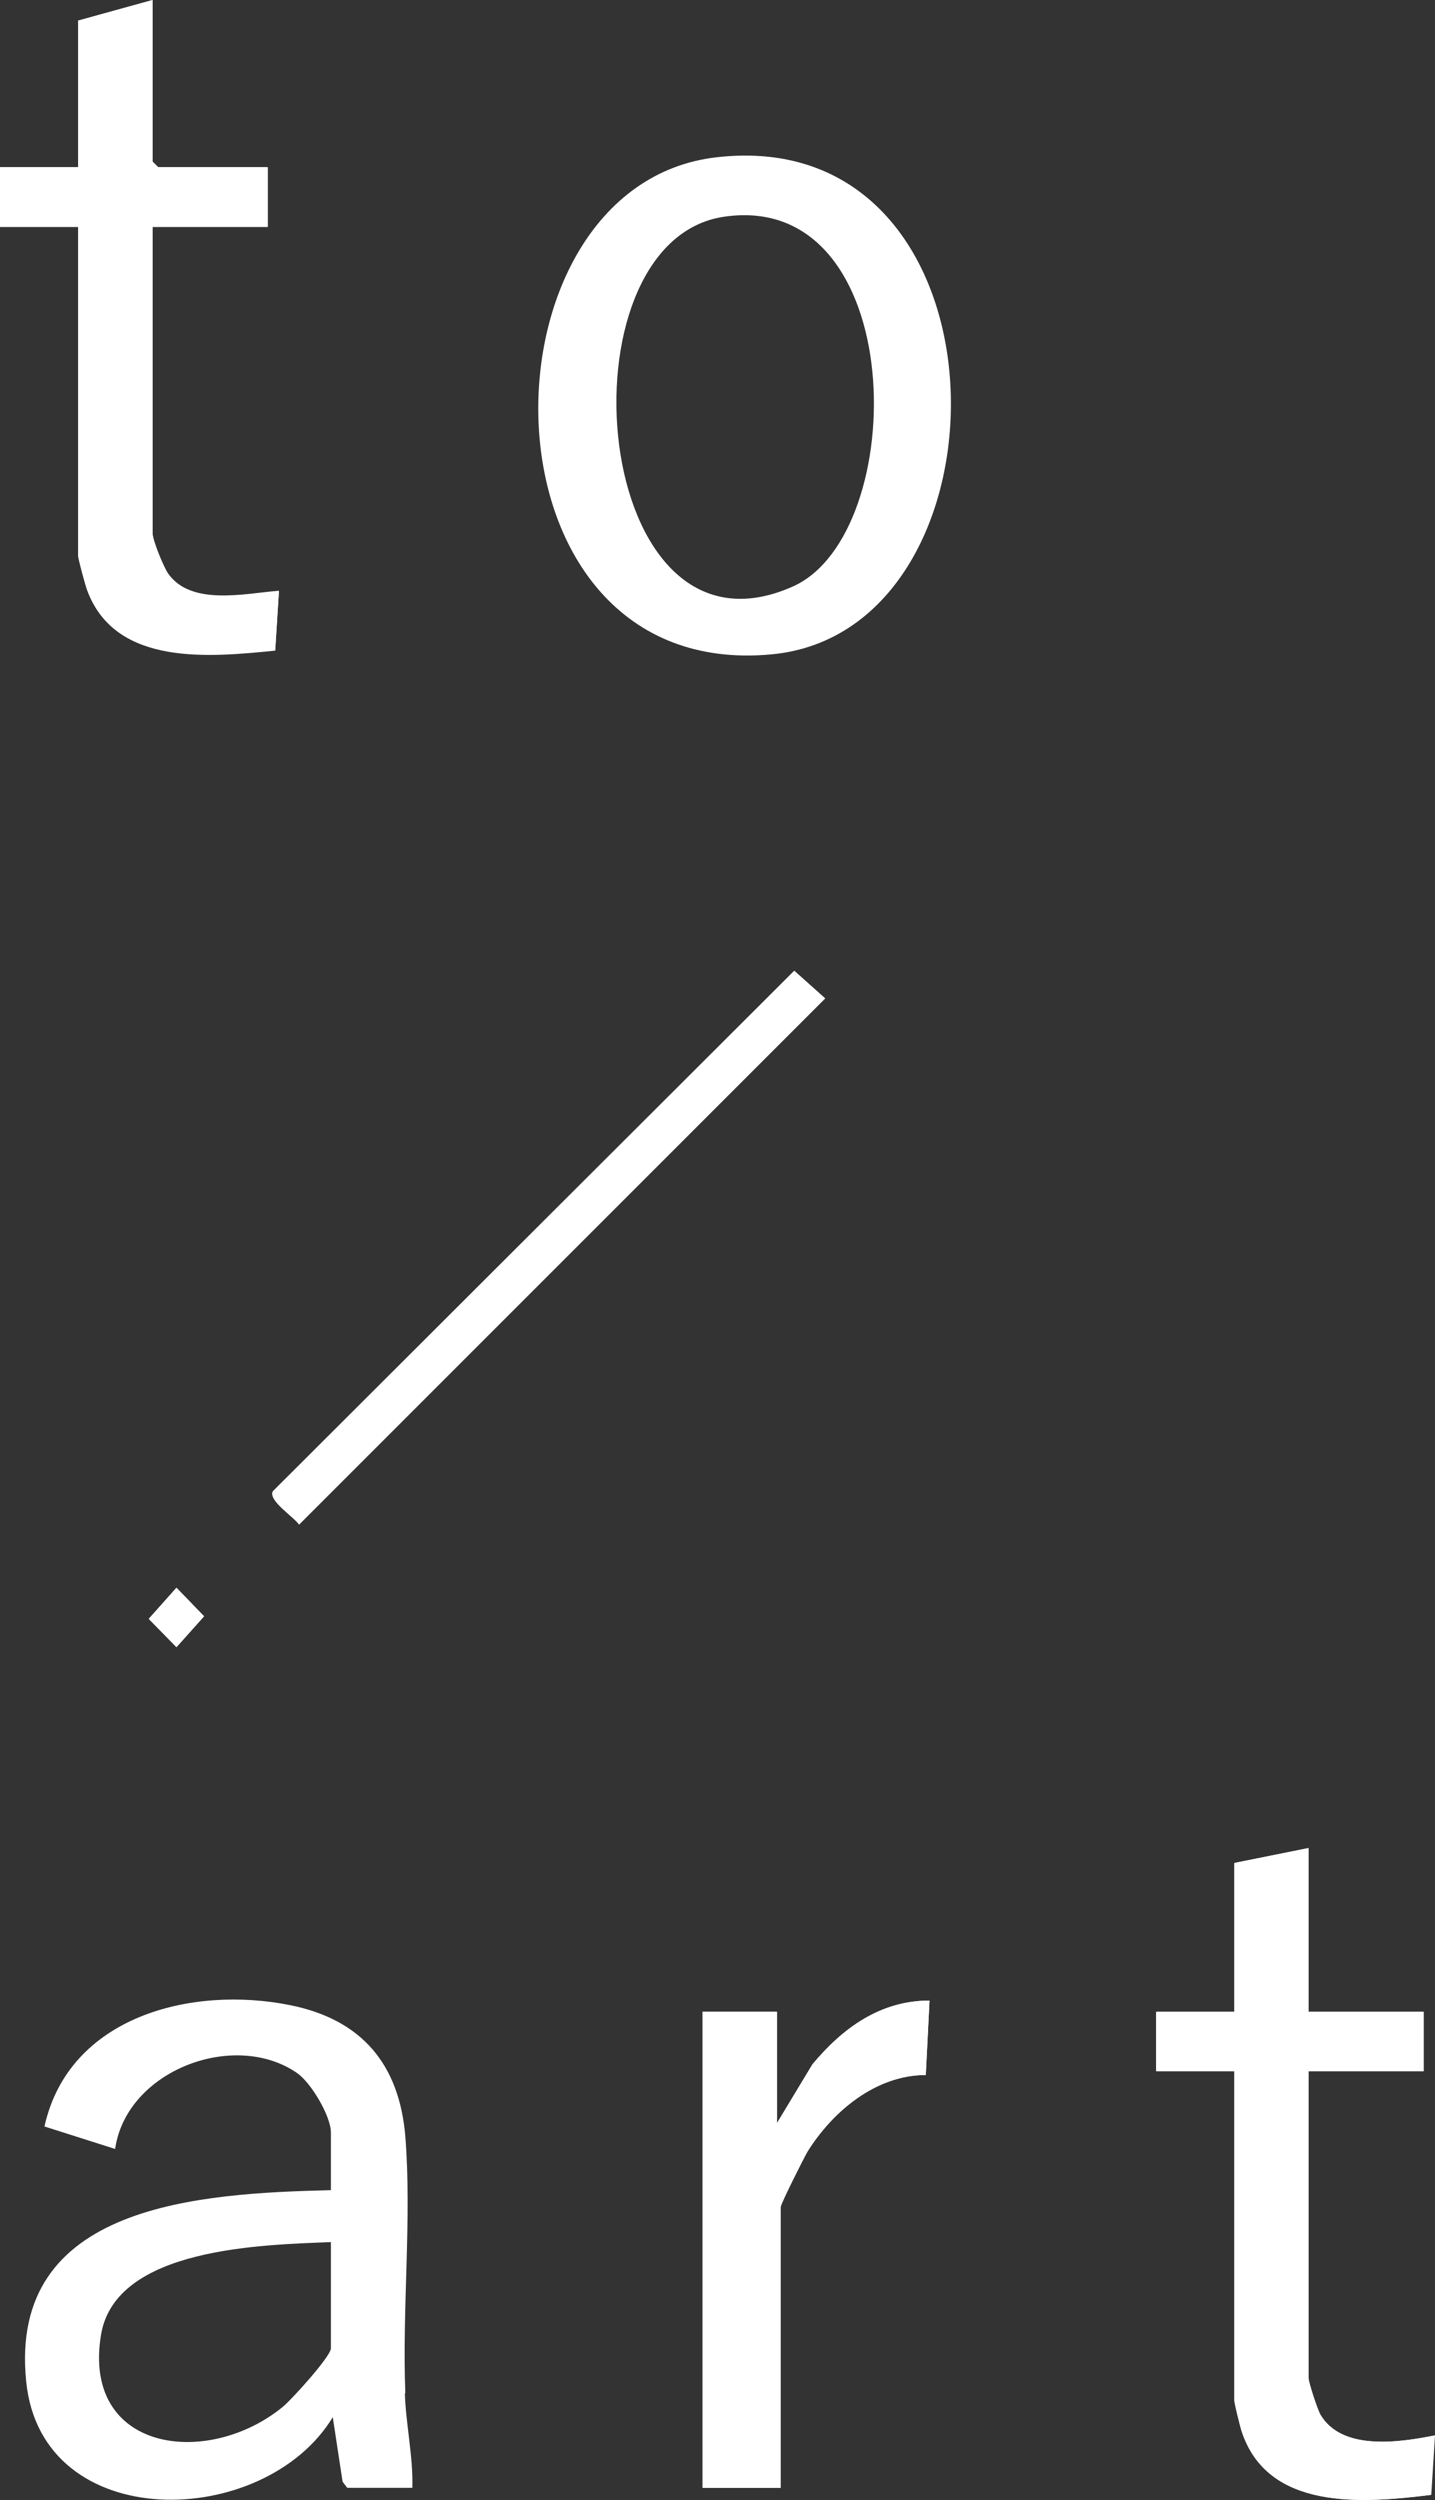
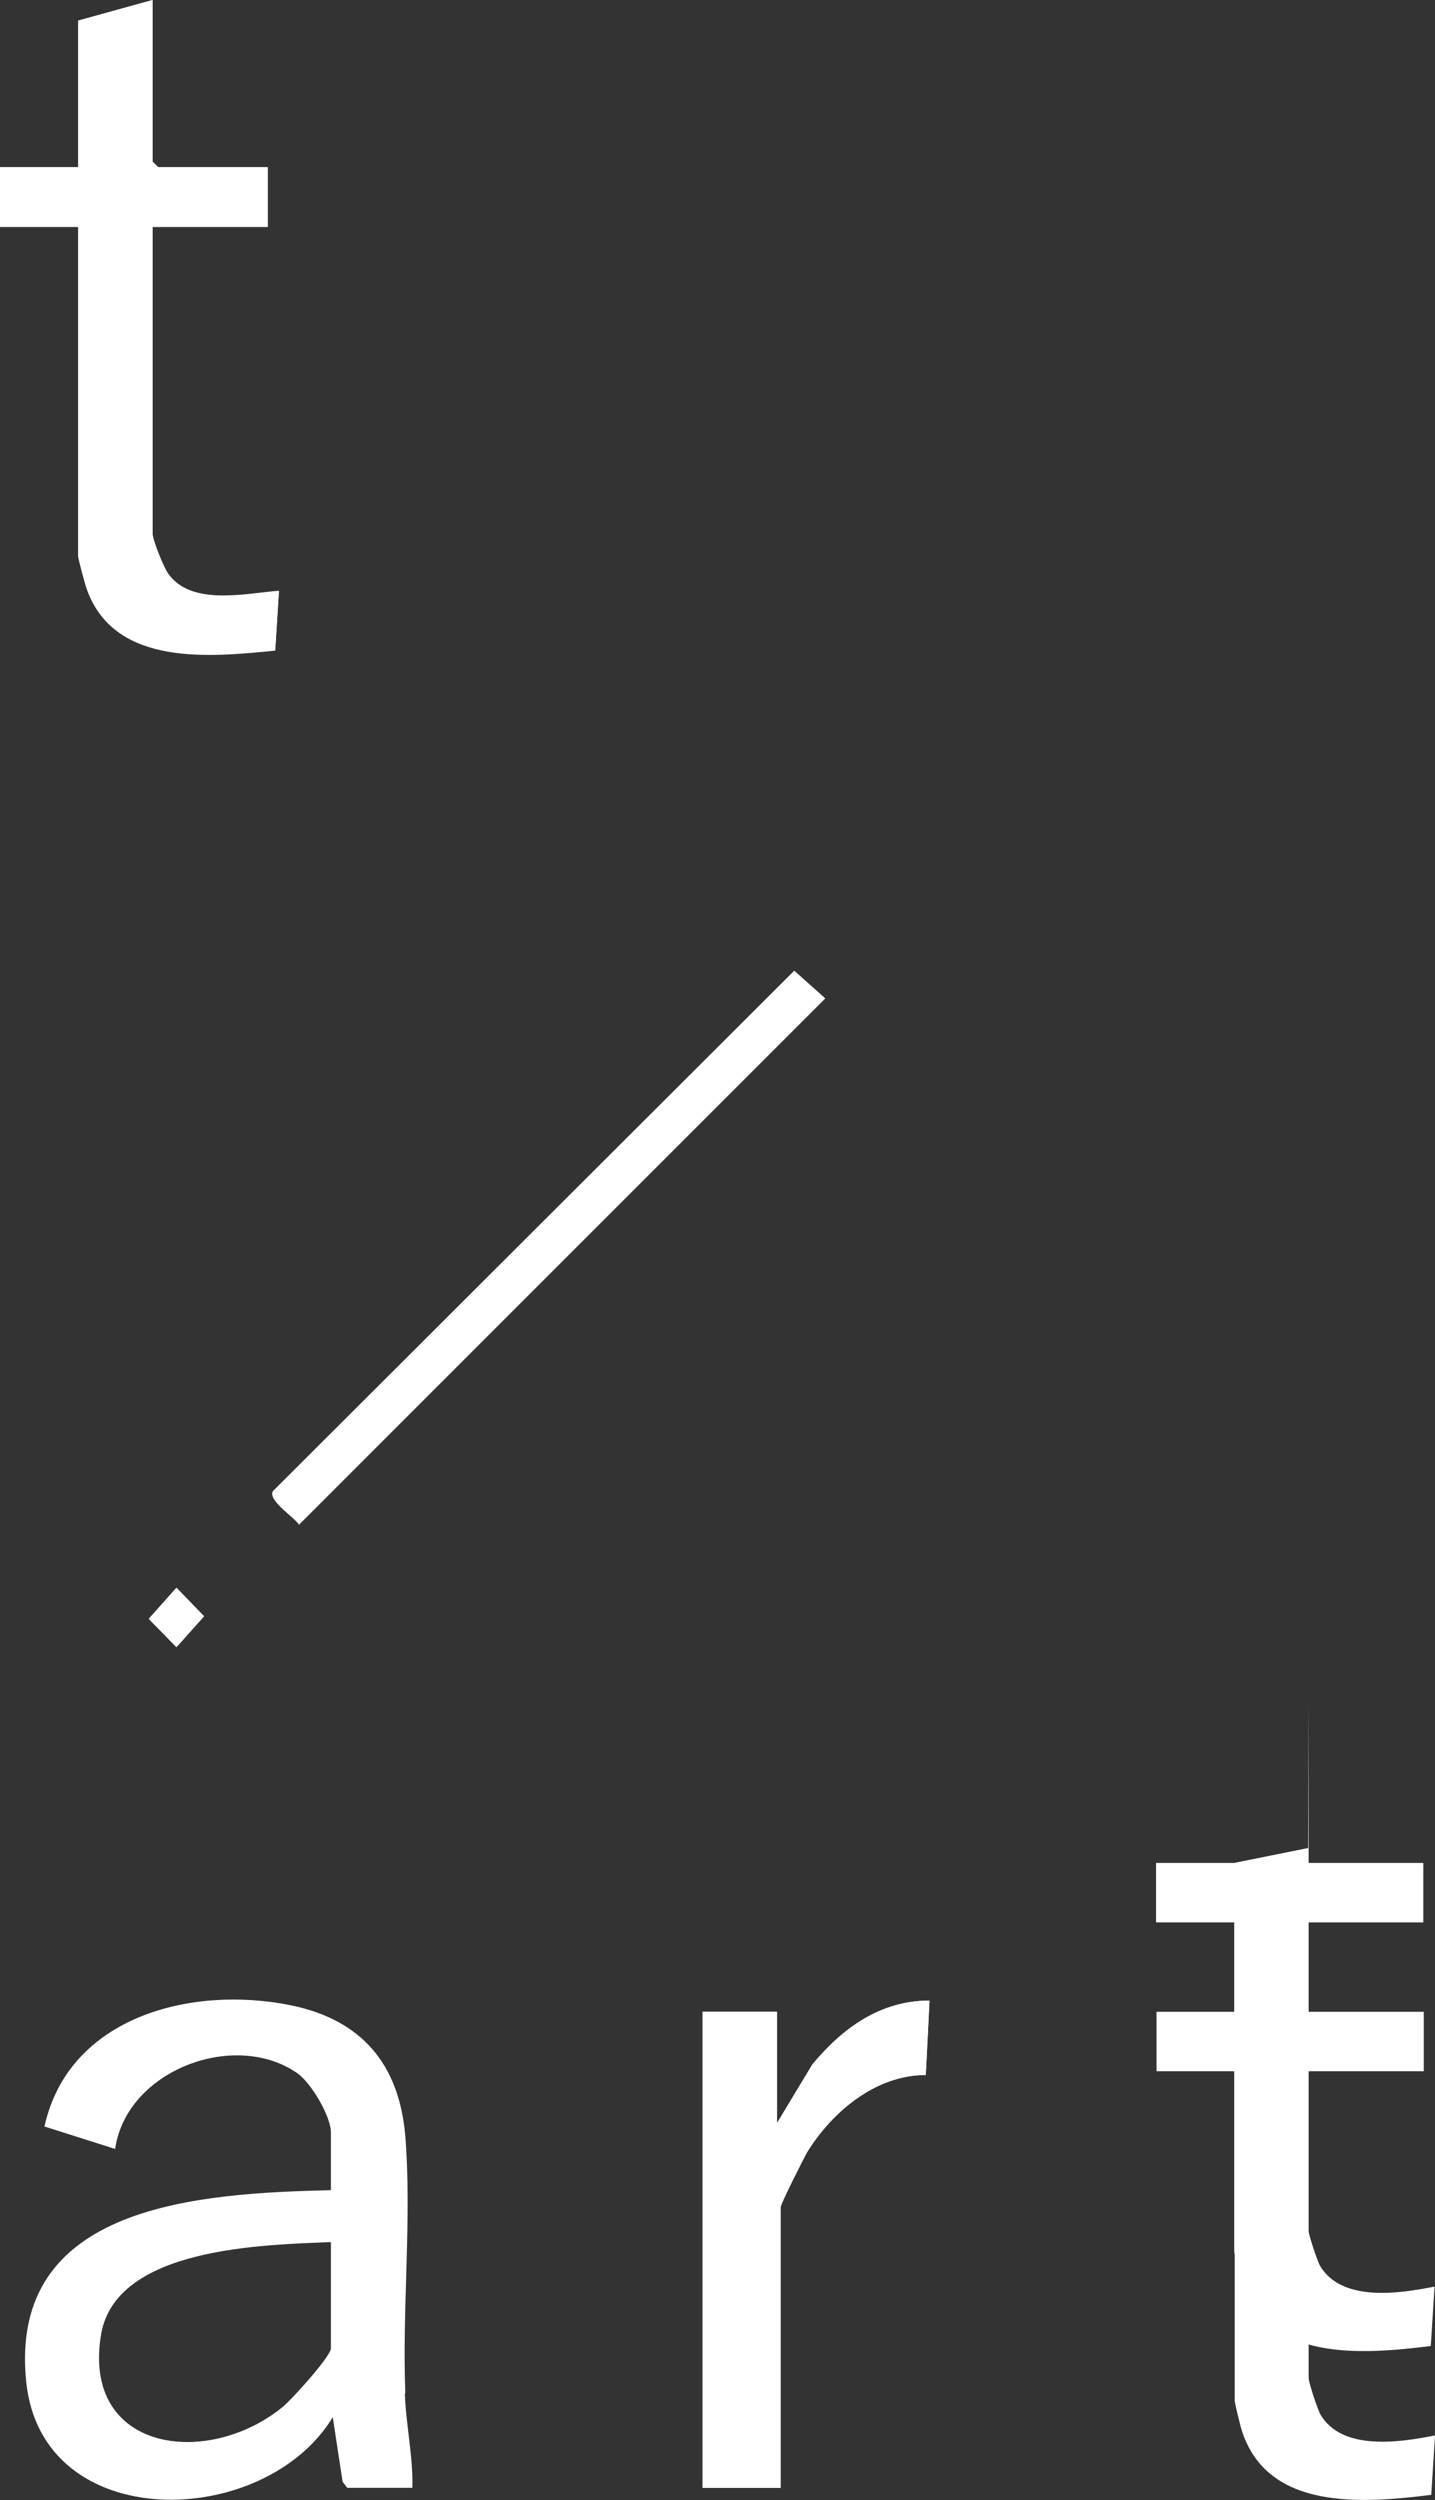
<svg xmlns="http://www.w3.org/2000/svg" id="_レイヤー_2" viewBox="0 0 30.66 53.41">
  <rect x="0" y="0" width="30.66" height="53.41" fill="#333333" stroke="none" />
  <defs>
    <style>.cls-1{fill:#fff;}</style>
  </defs>
  <g id="_レイヤー_2-2">
    <g id="_レイヤー_1-2">
      <g id="FPAEFG">
-         <path class="cls-1" d="M5.72,3.57h-2.34l-.12-.12V0l-1.59.44v3.14H0v1.27h1.67v7.03c0,.06.16.66.2.75.61,1.61,2.61,1.41,4.01,1.27l.08-1.27c-.74.06-1.88.33-2.37-.37-.1-.15-.33-.71-.33-.86v-6.55h2.46v-1.27h0ZM16.97,20.74l-11.14,11.12c-.1.2.45.54.56.71l11.24-11.24-.66-.59ZM3.77,33.92l-.59.66.59.61.59-.66s-.59-.61-.59-.61ZM27.96,39.48l-1.59.32v3.18h-1.67v1.27h1.67v7.03c0,.06.12.54.15.64.55,1.73,2.59,1.56,4.05,1.38l.08-1.27c-.75.15-1.99.34-2.45-.45-.06-.11-.25-.69-.25-.78v-6.55h2.46v-1.27h-2.46v-3.5h0ZM16.6,45.36v-2.38h-1.59v10.17h1.67v-6c0-.07.49-1.04.57-1.18.53-.86,1.46-1.64,2.53-1.64l.08-1.59c-1.05,0-1.85.59-2.5,1.36l-.76,1.26Z" />
+         <path class="cls-1" d="M5.72,3.57h-2.34l-.12-.12V0l-1.59.44v3.14H0v1.27h1.67v7.03c0,.06.16.66.2.75.61,1.61,2.61,1.41,4.01,1.27l.08-1.27c-.74.06-1.88.33-2.37-.37-.1-.15-.33-.71-.33-.86v-6.55h2.46v-1.27h0ZM16.97,20.74l-11.14,11.12c-.1.2.45.54.56.71l11.24-11.24-.66-.59ZM3.77,33.92l-.59.66.59.61.59-.66s-.59-.61-.59-.61ZM27.96,39.48l-1.59.32h-1.67v1.27h1.67v7.03c0,.06.12.54.15.64.55,1.73,2.59,1.56,4.05,1.38l.08-1.27c-.75.15-1.99.34-2.45-.45-.06-.11-.25-.69-.25-.78v-6.55h2.46v-1.27h-2.46v-3.5h0ZM16.6,45.36v-2.38h-1.59v10.17h1.67v-6c0-.07.49-1.04.57-1.18.53-.86,1.46-1.64,2.53-1.64l.08-1.59c-1.05,0-1.85.59-2.5,1.36l-.76,1.26Z" />
        <path class="cls-1" d="M5.72,3.57v1.27h-2.46v6.55c0,.15.23.71.33.86.49.7,1.63.43,2.37.37l-.08,1.27c-1.4.14-3.4.34-4.01-1.27-.04-.1-.2-.7-.2-.75v-7.03H0v-1.27h1.67V.44l1.59-.44v3.46l.12.12h2.34Z" />
        <path class="cls-1" d="M27.96,39.48v3.5h2.46v1.27h-2.46v6.55c0,.1.19.67.25.78.46.79,1.7.6,2.45.45l-.08,1.27c-1.46.18-3.5.35-4.05-1.38-.03-.1-.15-.58-.15-.64v-7.03h-1.67v-1.27h1.67v-3.18l1.59-.32h-.01Z" />
        <path class="cls-1" d="M16.6,45.36l.76-1.26c.64-.77,1.44-1.36,2.5-1.36l-.08,1.59c-1.07,0-1.99.78-2.53,1.64-.08.14-.57,1.11-.57,1.18v6h-1.67v-10.17h1.59s0,2.38,0,2.38Z" />
        <path class="cls-1" d="M16.97,20.74l.66.59-11.24,11.24c-.12-.17-.66-.51-.56-.71,0,0,11.14-11.12,11.14-11.12Z" />
        <polygon class="cls-1" points="3.77 33.92 4.36 34.53 3.77 35.19 3.18 34.59 3.77 33.92" />
      </g>
-       <path class="cls-1" d="M15.31,3.36c-5.25.6-5.27,11.22,1.17,10.62,5.32-.49,5.27-11.36-1.17-10.62ZM16.94,12.53c-4.33,1.93-5.08-7.37-1.47-7.9,3.96-.58,4,6.77,1.47,7.9Z" />
      <path class="cls-1" d="M8.66,51.12c-.07-1.78.14-3.73,0-5.48-.13-1.54-.93-2.49-2.45-2.8-2.12-.43-4.74.24-5.26,2.59l1.51.48c.24-1.68,2.55-2.55,3.89-1.62.3.21.72.92.72,1.27v1.23c-2.77.07-6.9.28-6.51,4.09.33,3.29,5.09,3.17,6.55.76l.21,1.38.1.13h1.39c.02-.66-.14-1.37-.16-2.02h.01ZM7.07,50.17c0,.17-.85,1.11-1.04,1.26-1.62,1.31-4.29.94-3.87-1.56.32-1.86,3.46-1.91,4.91-1.97v2.26h0Z" />
    </g>
  </g>
</svg>